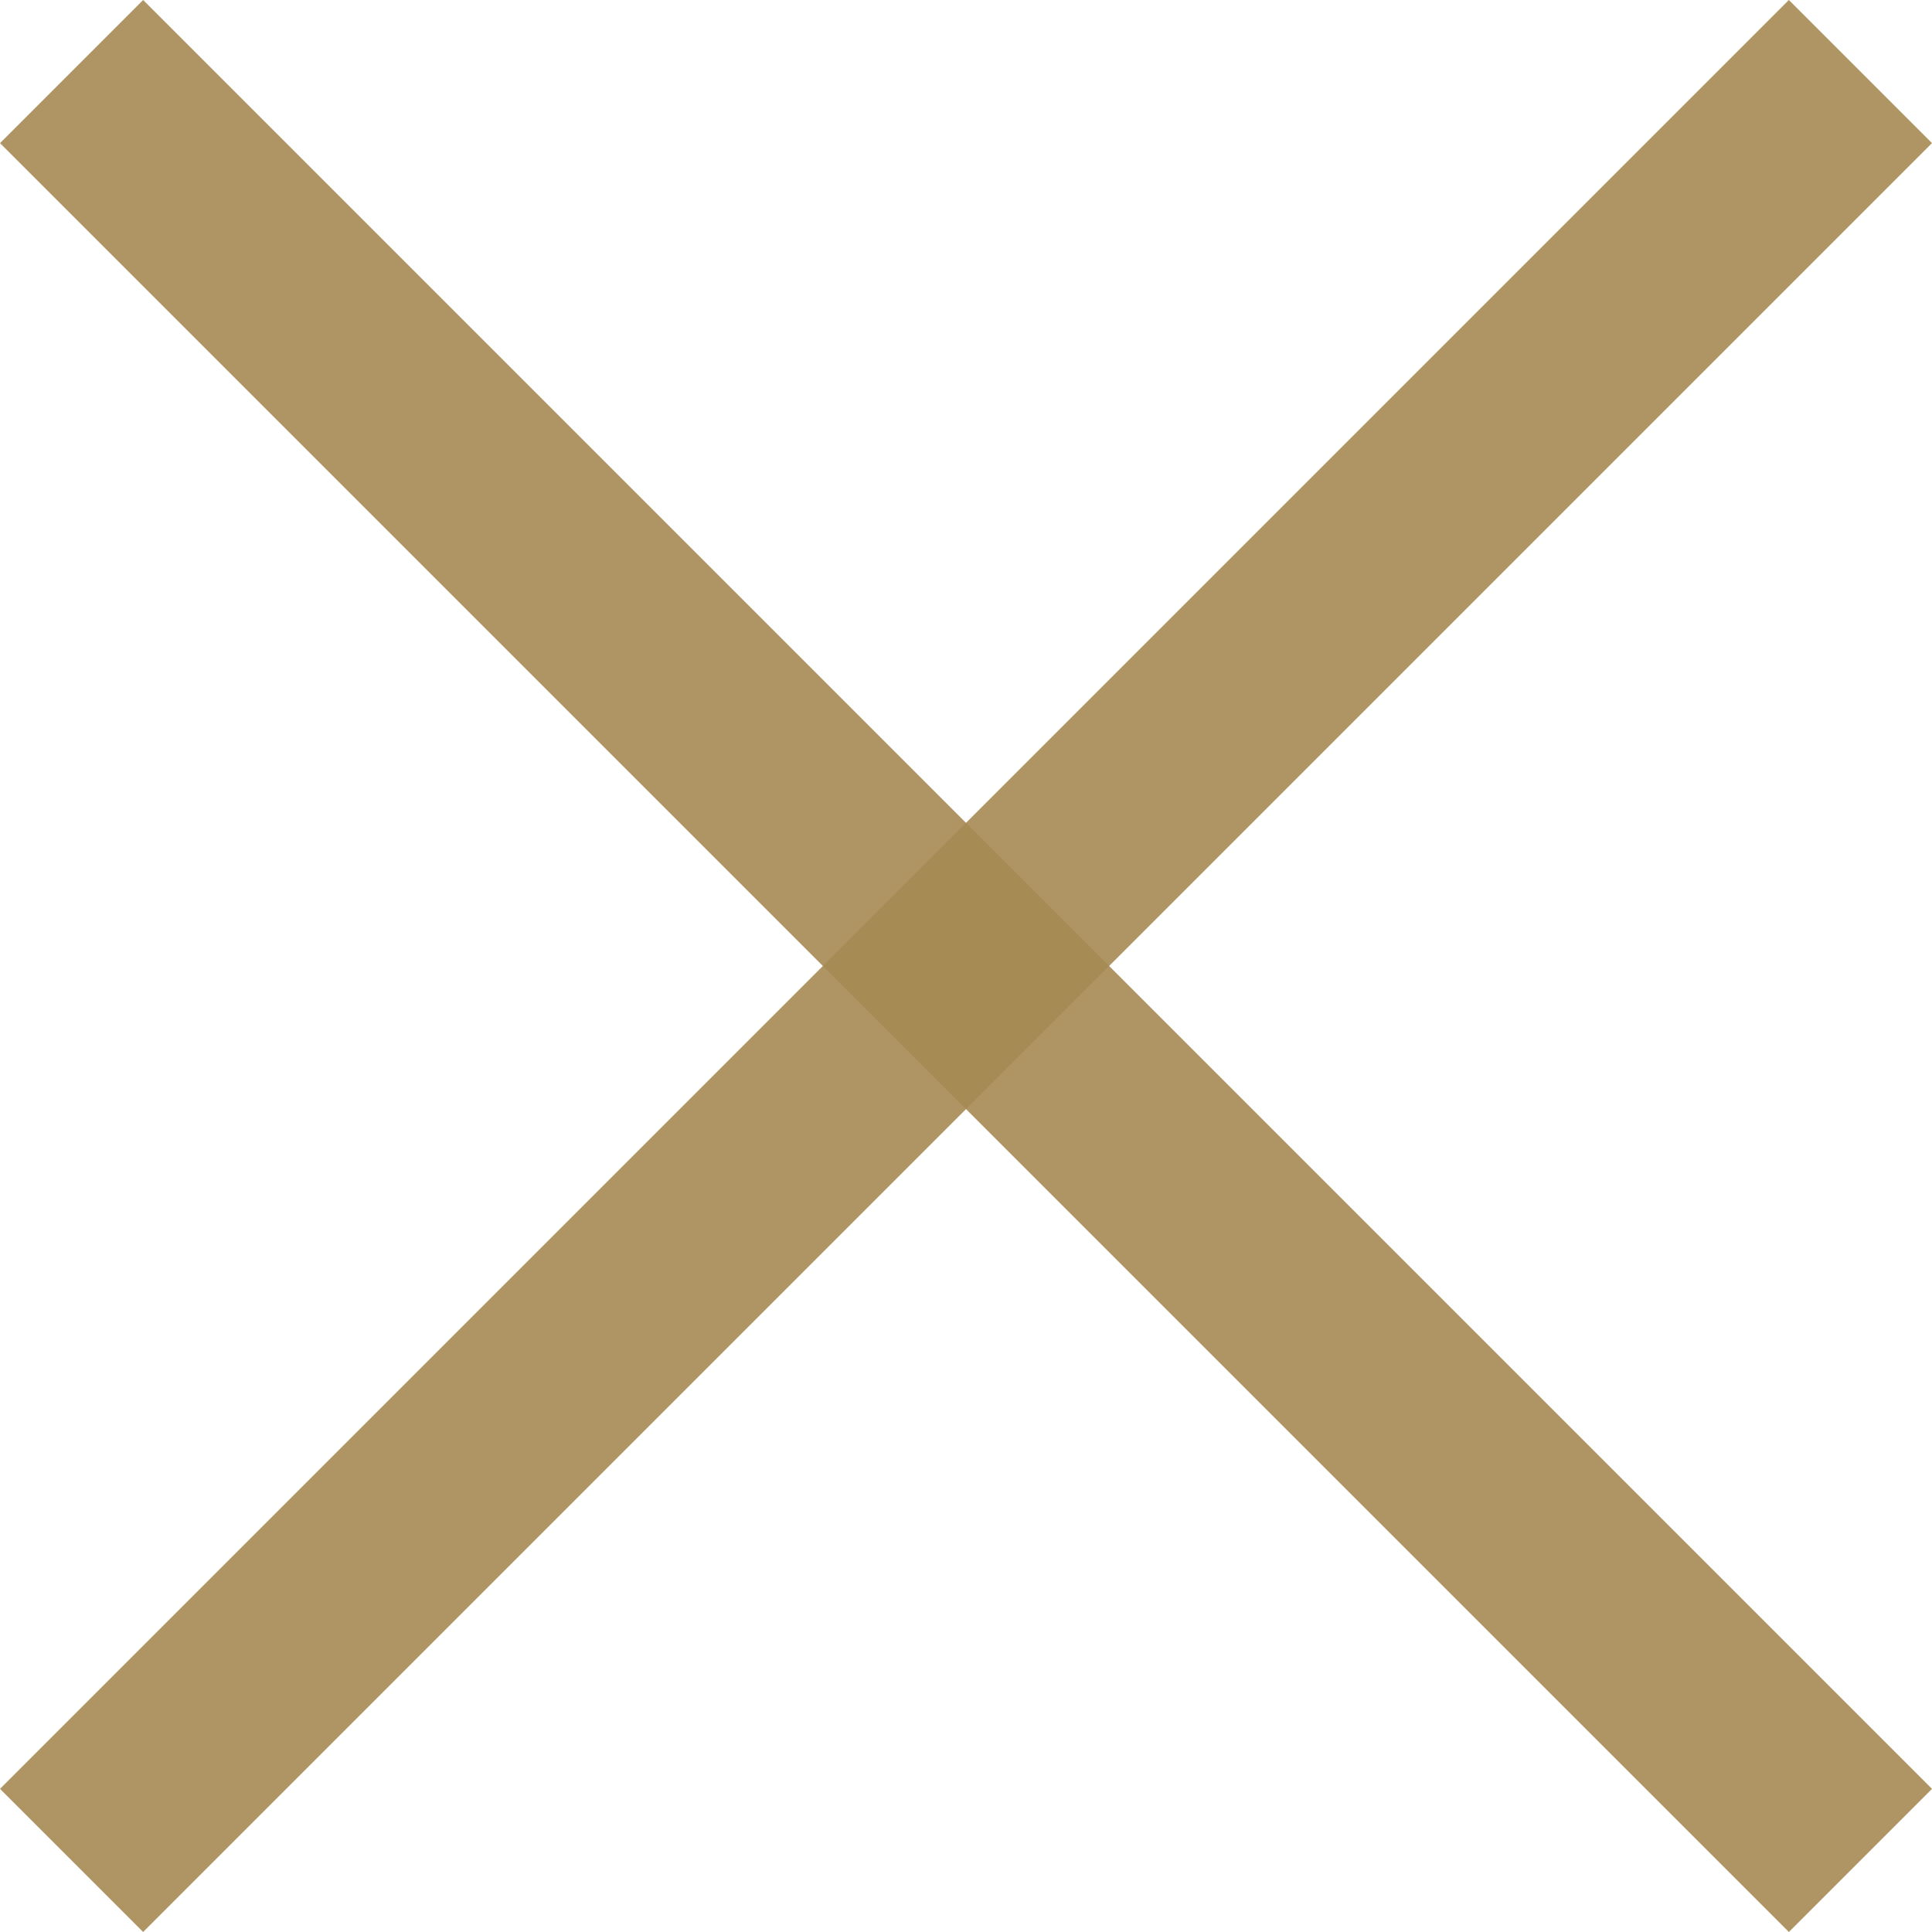
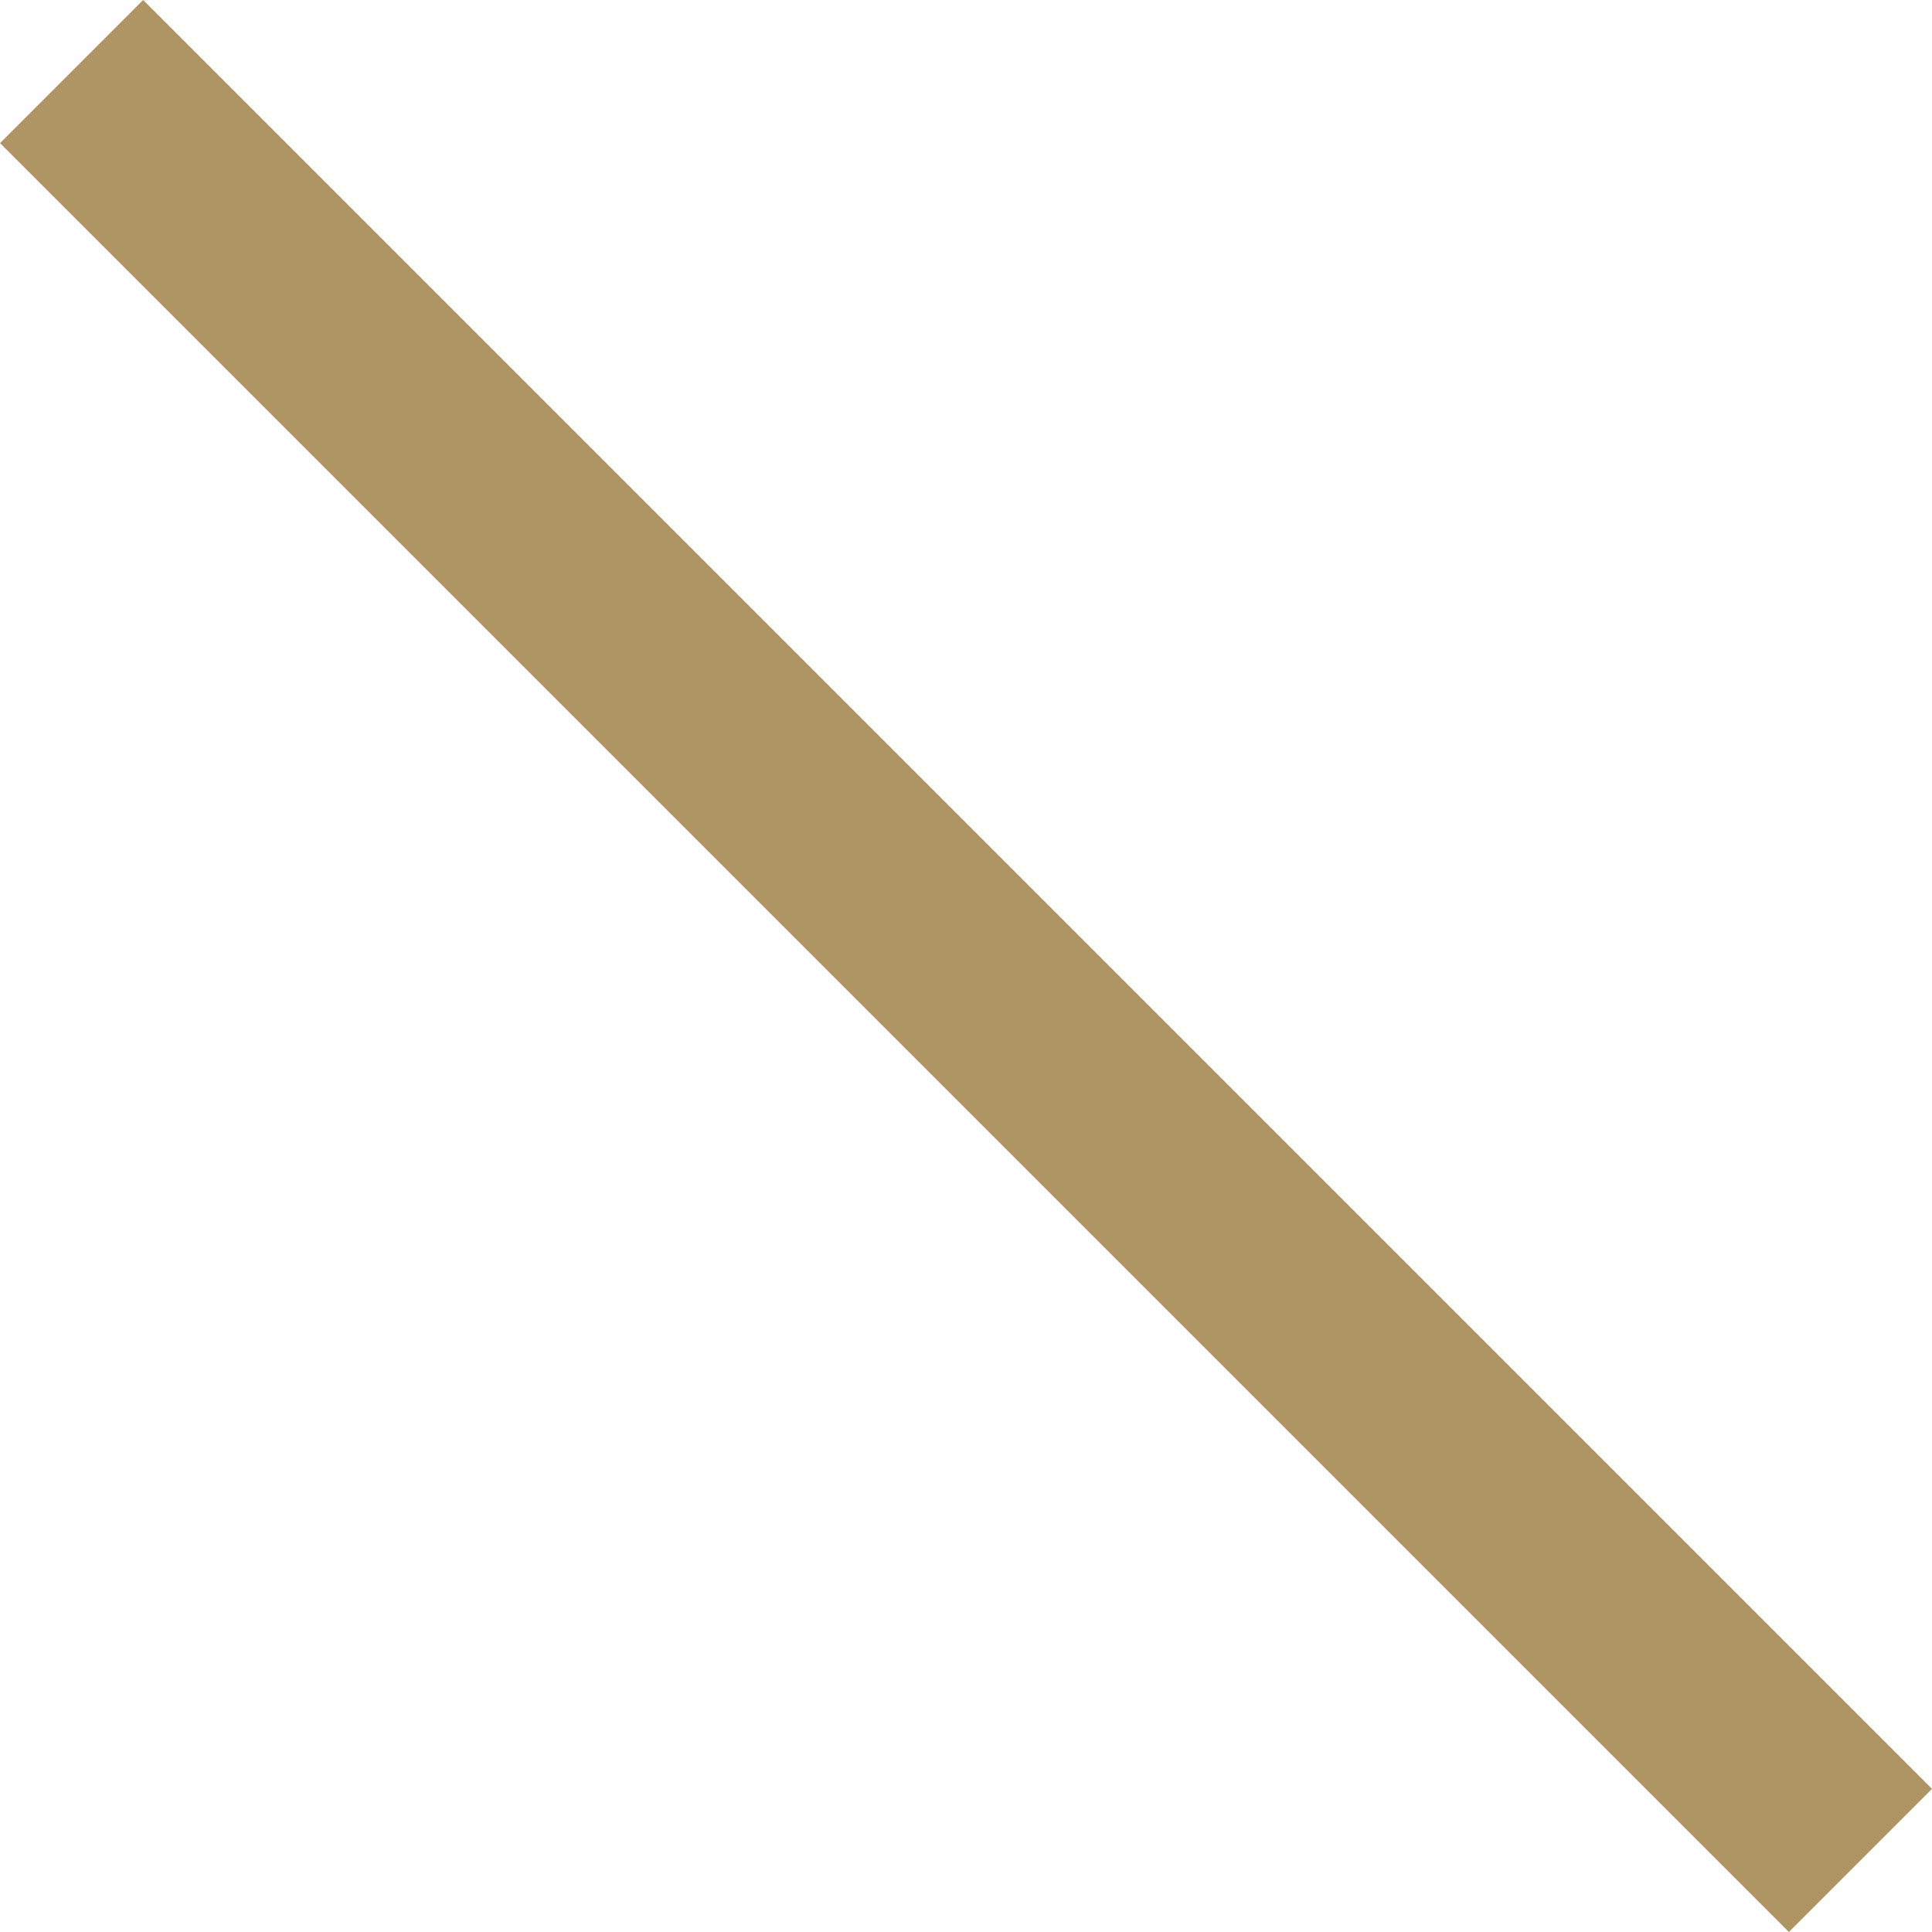
<svg xmlns="http://www.w3.org/2000/svg" width="47.5" height="47.5" viewBox="0 0 47.5 47.5">
  <g id="Group_179" data-name="Group 179" transform="translate(-388.954 -135)">
    <rect id="Rectangle_11" data-name="Rectangle 11" width="62.199" height="4.976" transform="translate(392.473 135) rotate(45)" fill="#A78A54" opacity="0.9" />
-     <rect id="Rectangle_18" data-name="Rectangle 18" width="62.199" height="4.976" transform="translate(388.954 178.981) rotate(-45)" fill="#A78A54" opacity="0.9" />
  </g>
</svg>